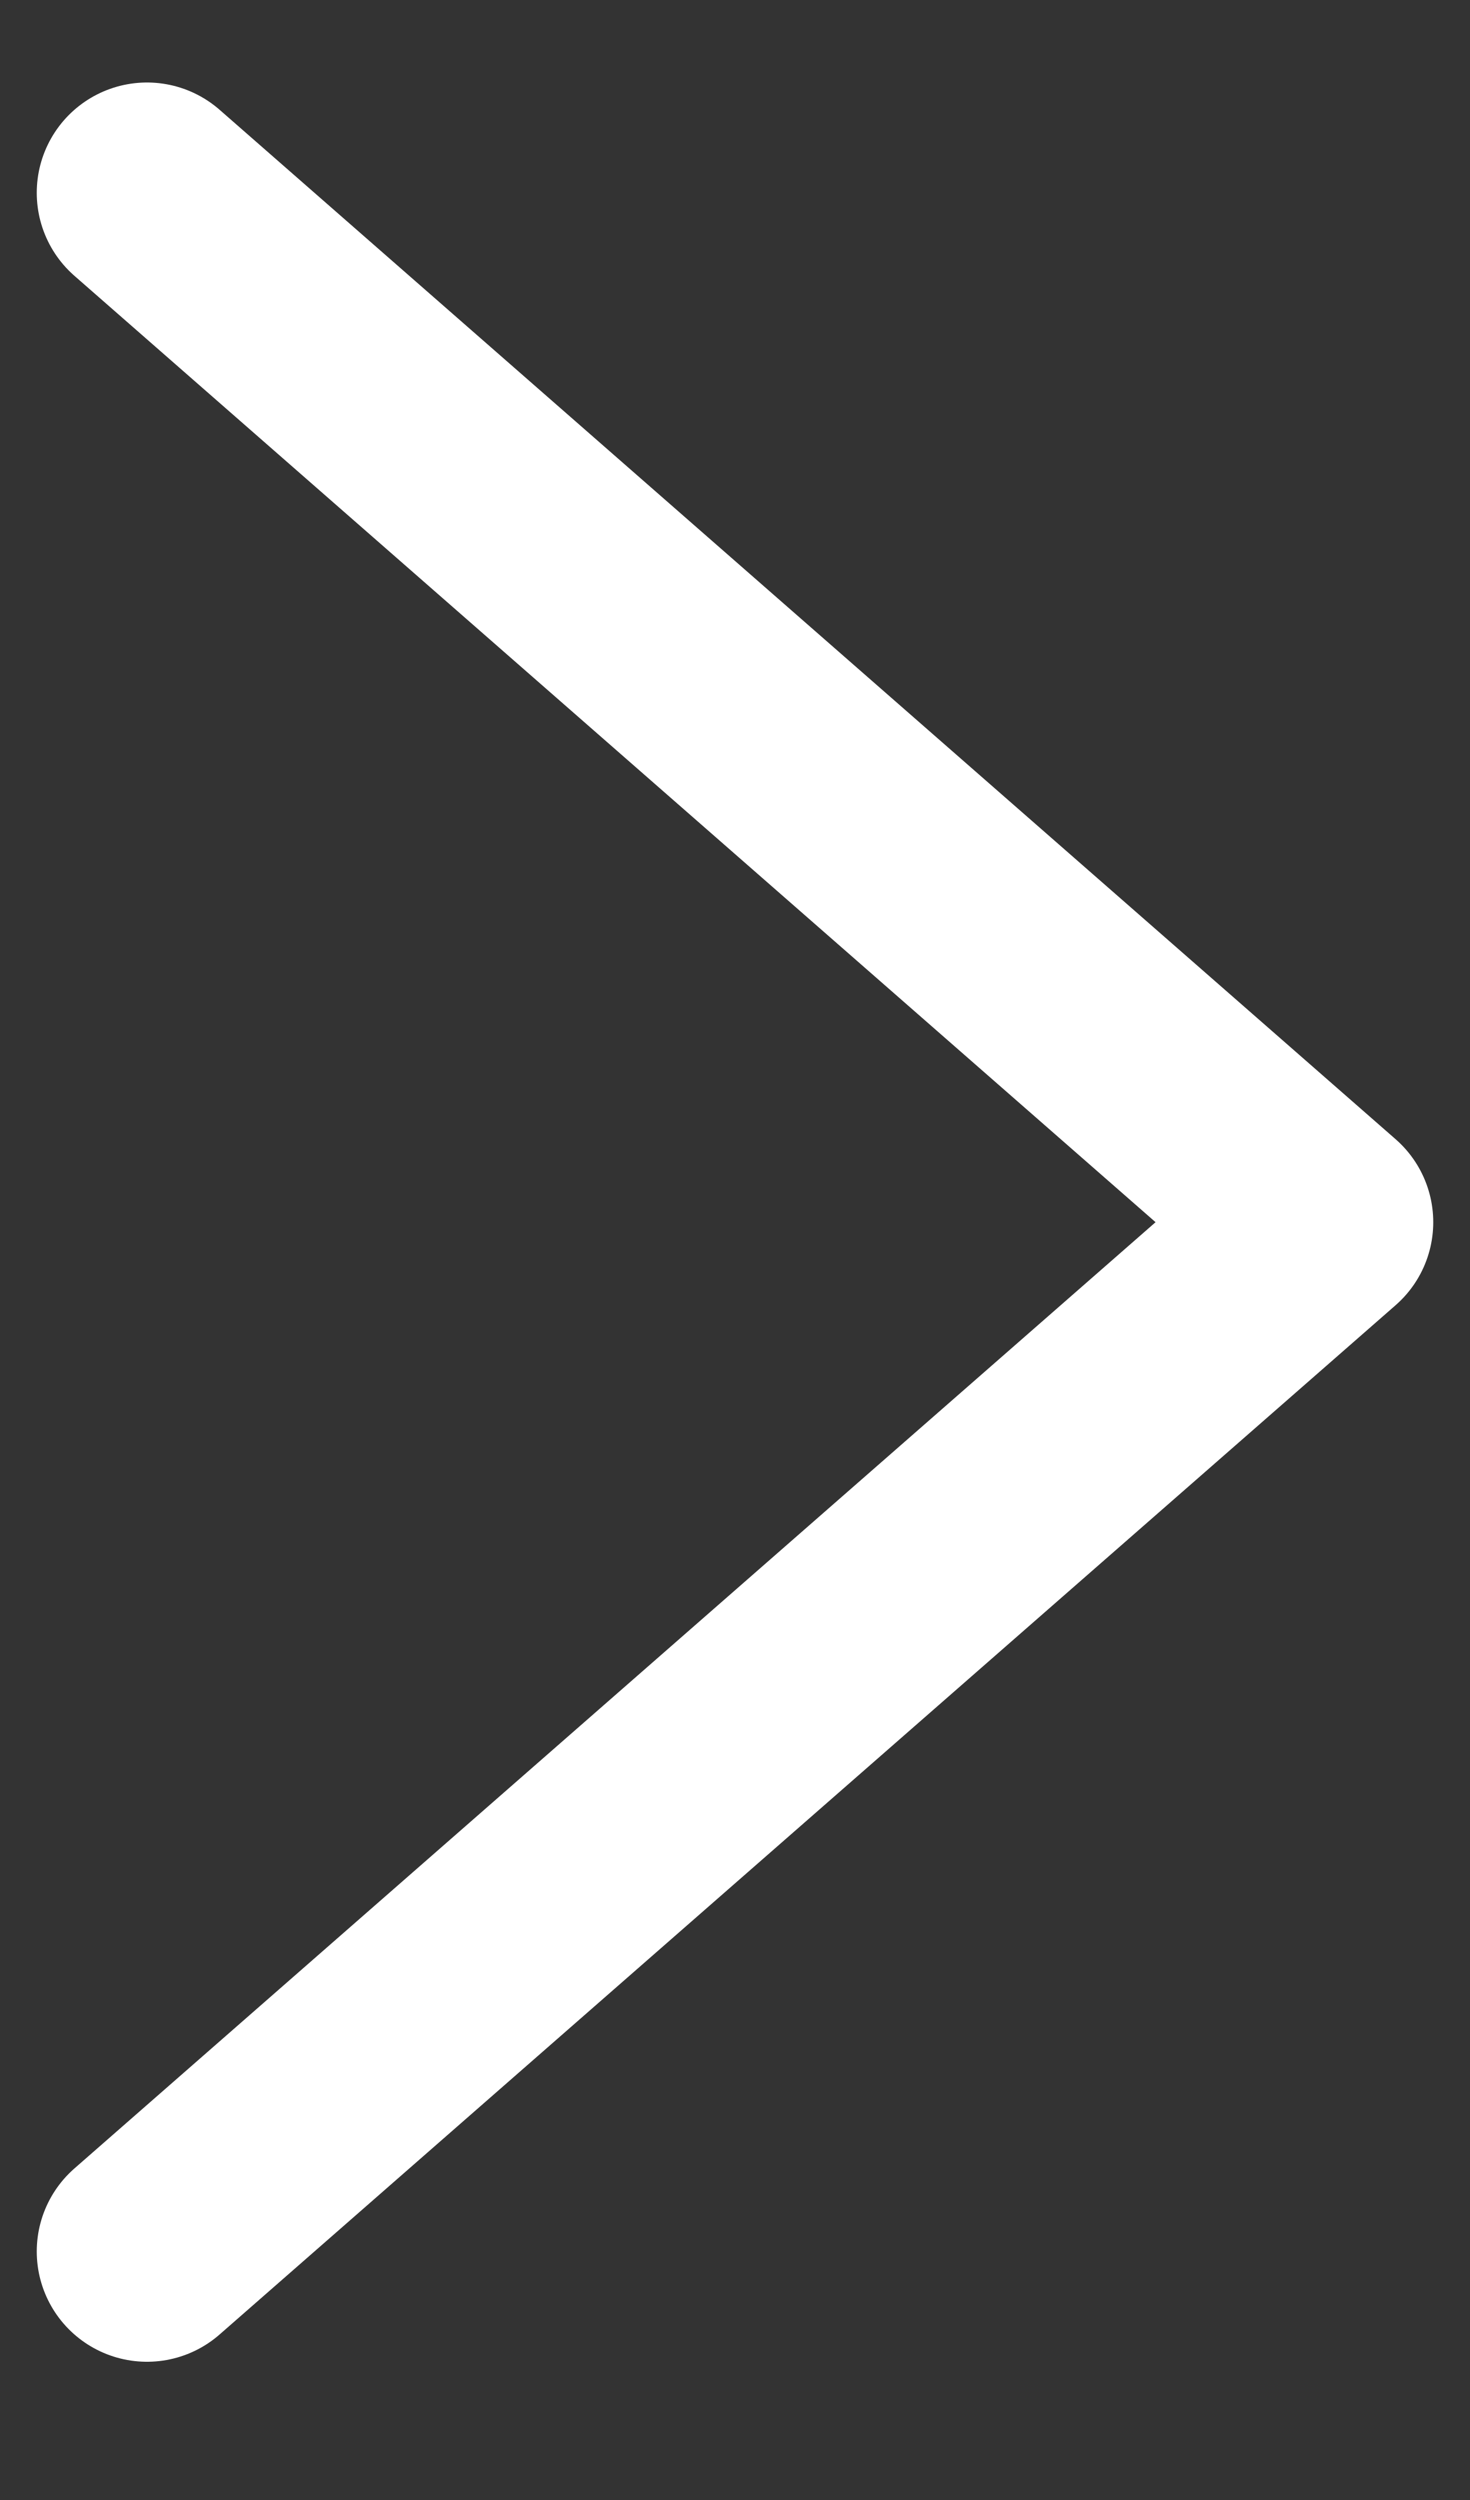
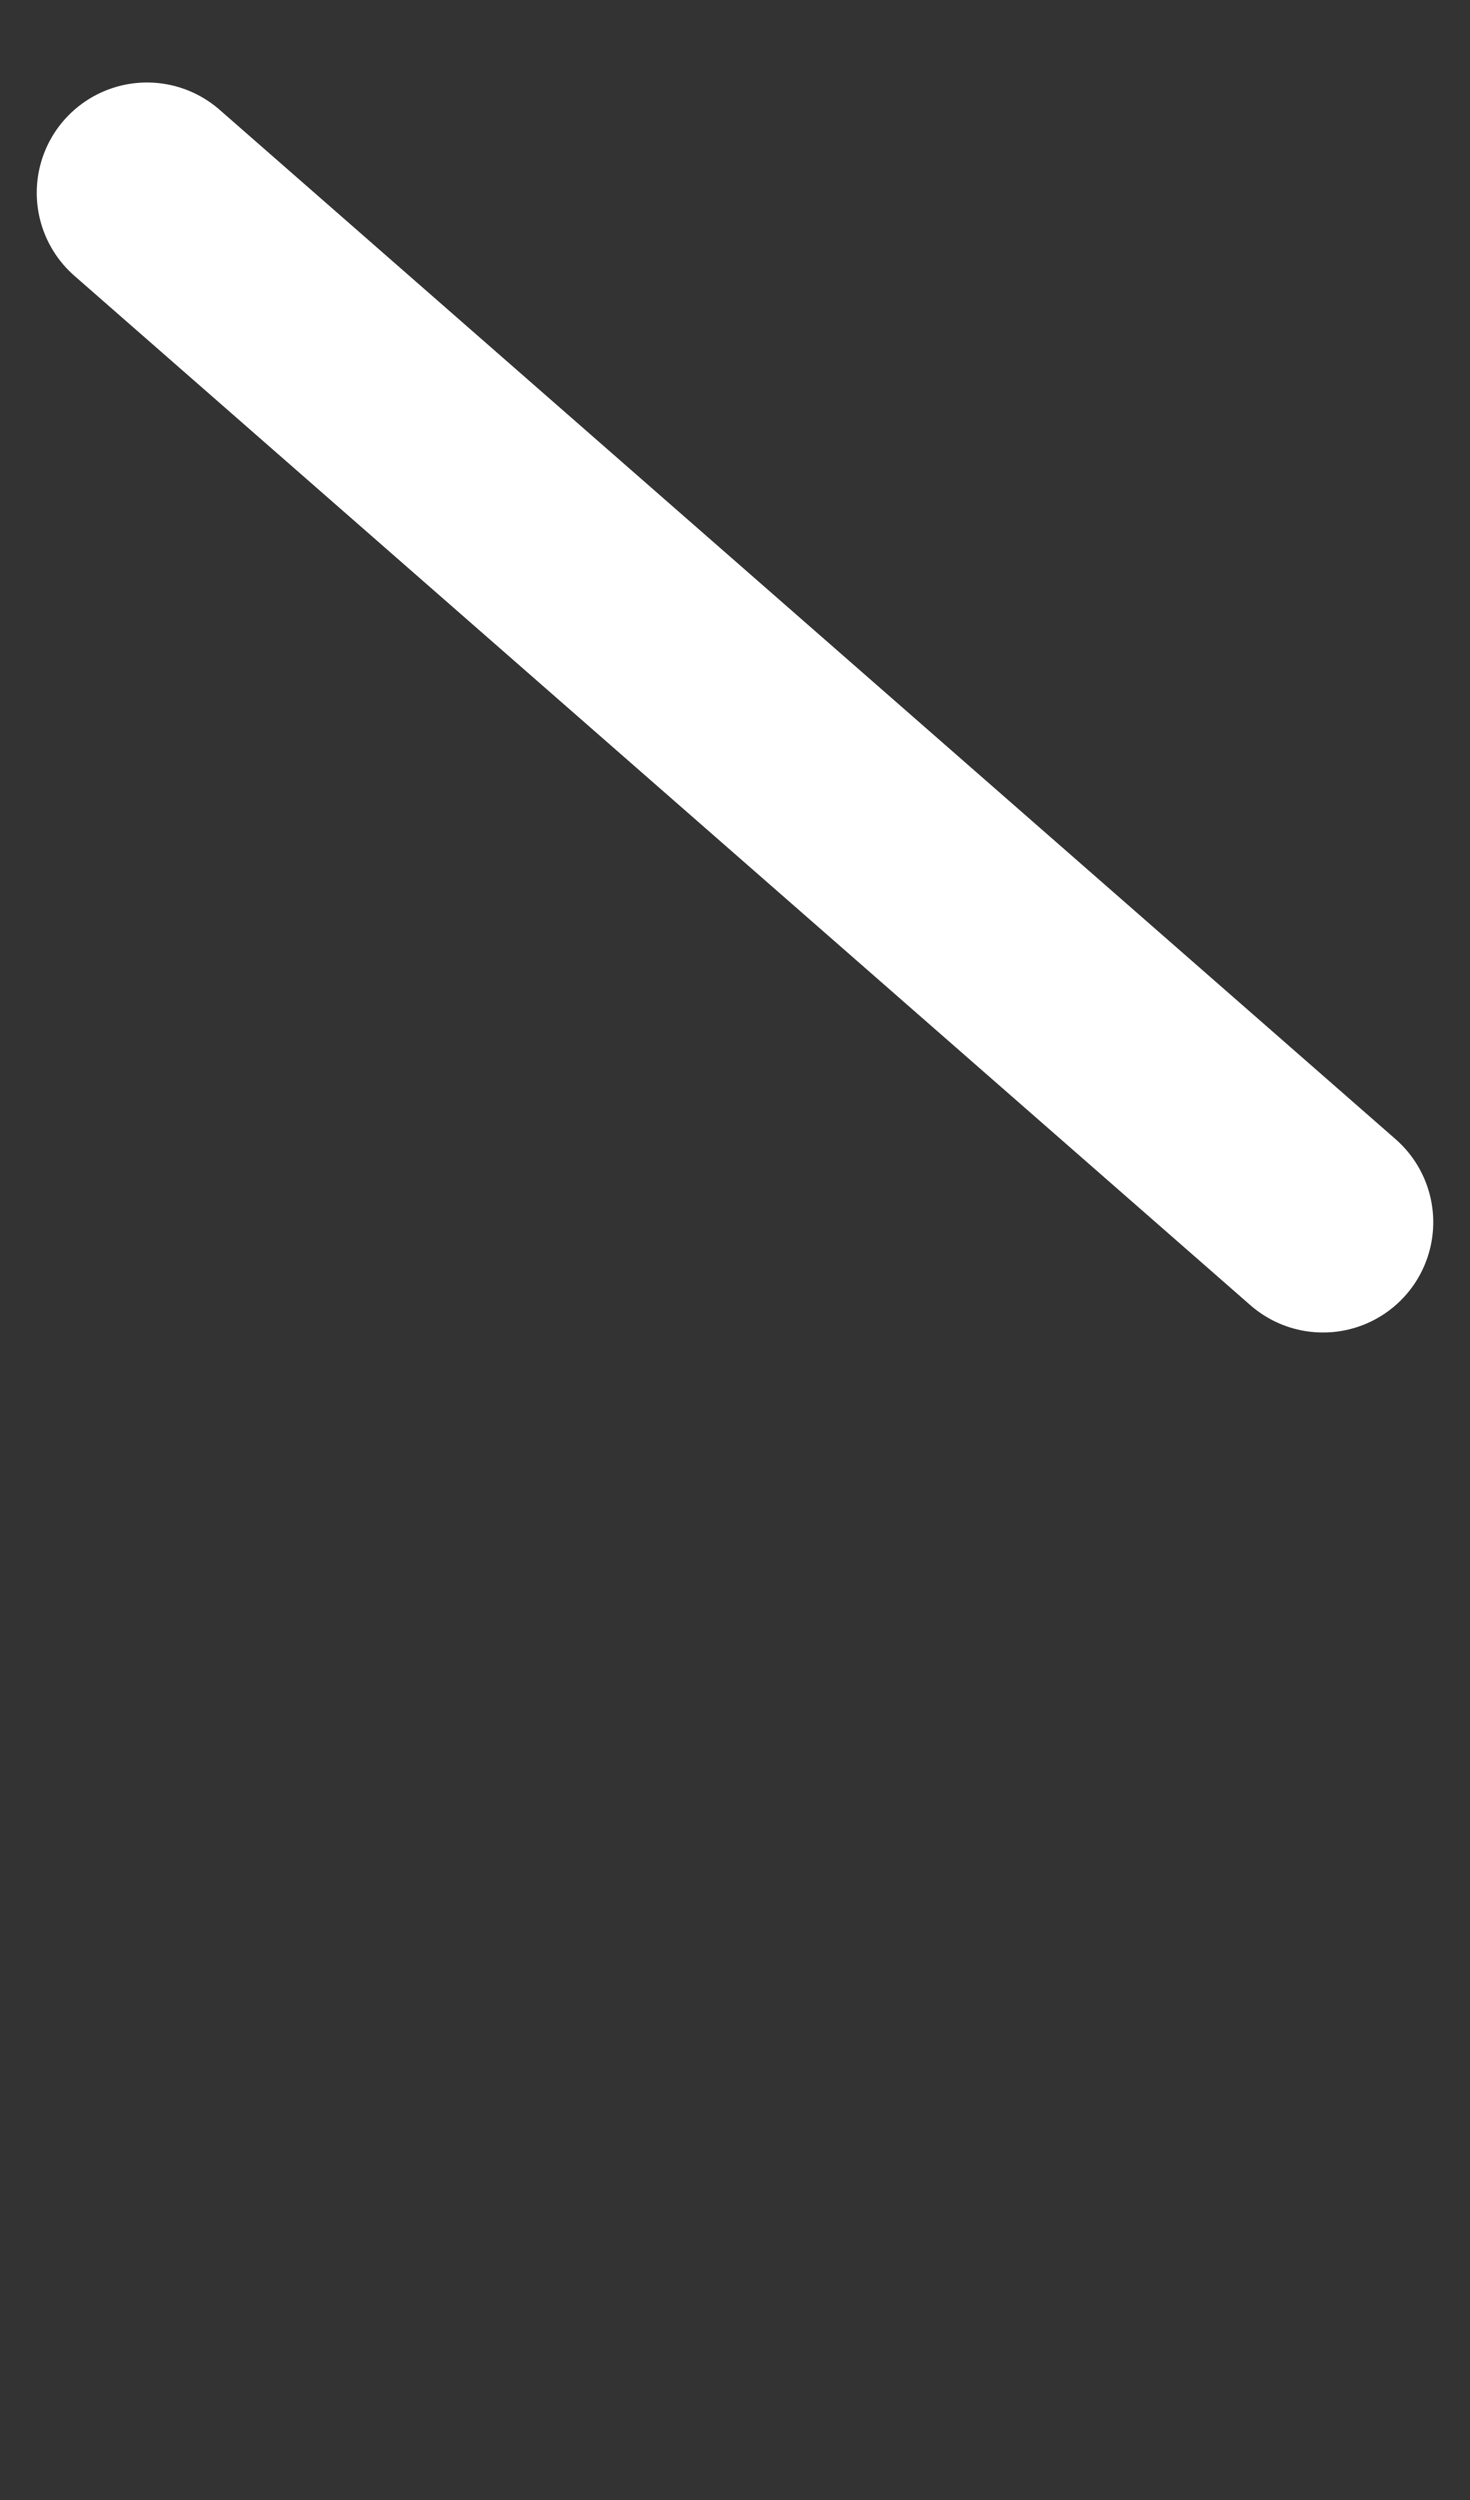
<svg xmlns="http://www.w3.org/2000/svg" width="10" height="17" viewBox="0 0 10 17" fill="none">
  <rect x="0" y="0" width="10" height="17" fill="#333333" stroke="none" />
-   <path d="M1 1.311L9 8.311L1 15.31" stroke="white" stroke-width="1.5" stroke-linecap="round" stroke-linejoin="round" />
+   <path d="M1 1.311L9 8.311" stroke="white" stroke-width="1.5" stroke-linecap="round" stroke-linejoin="round" />
</svg>